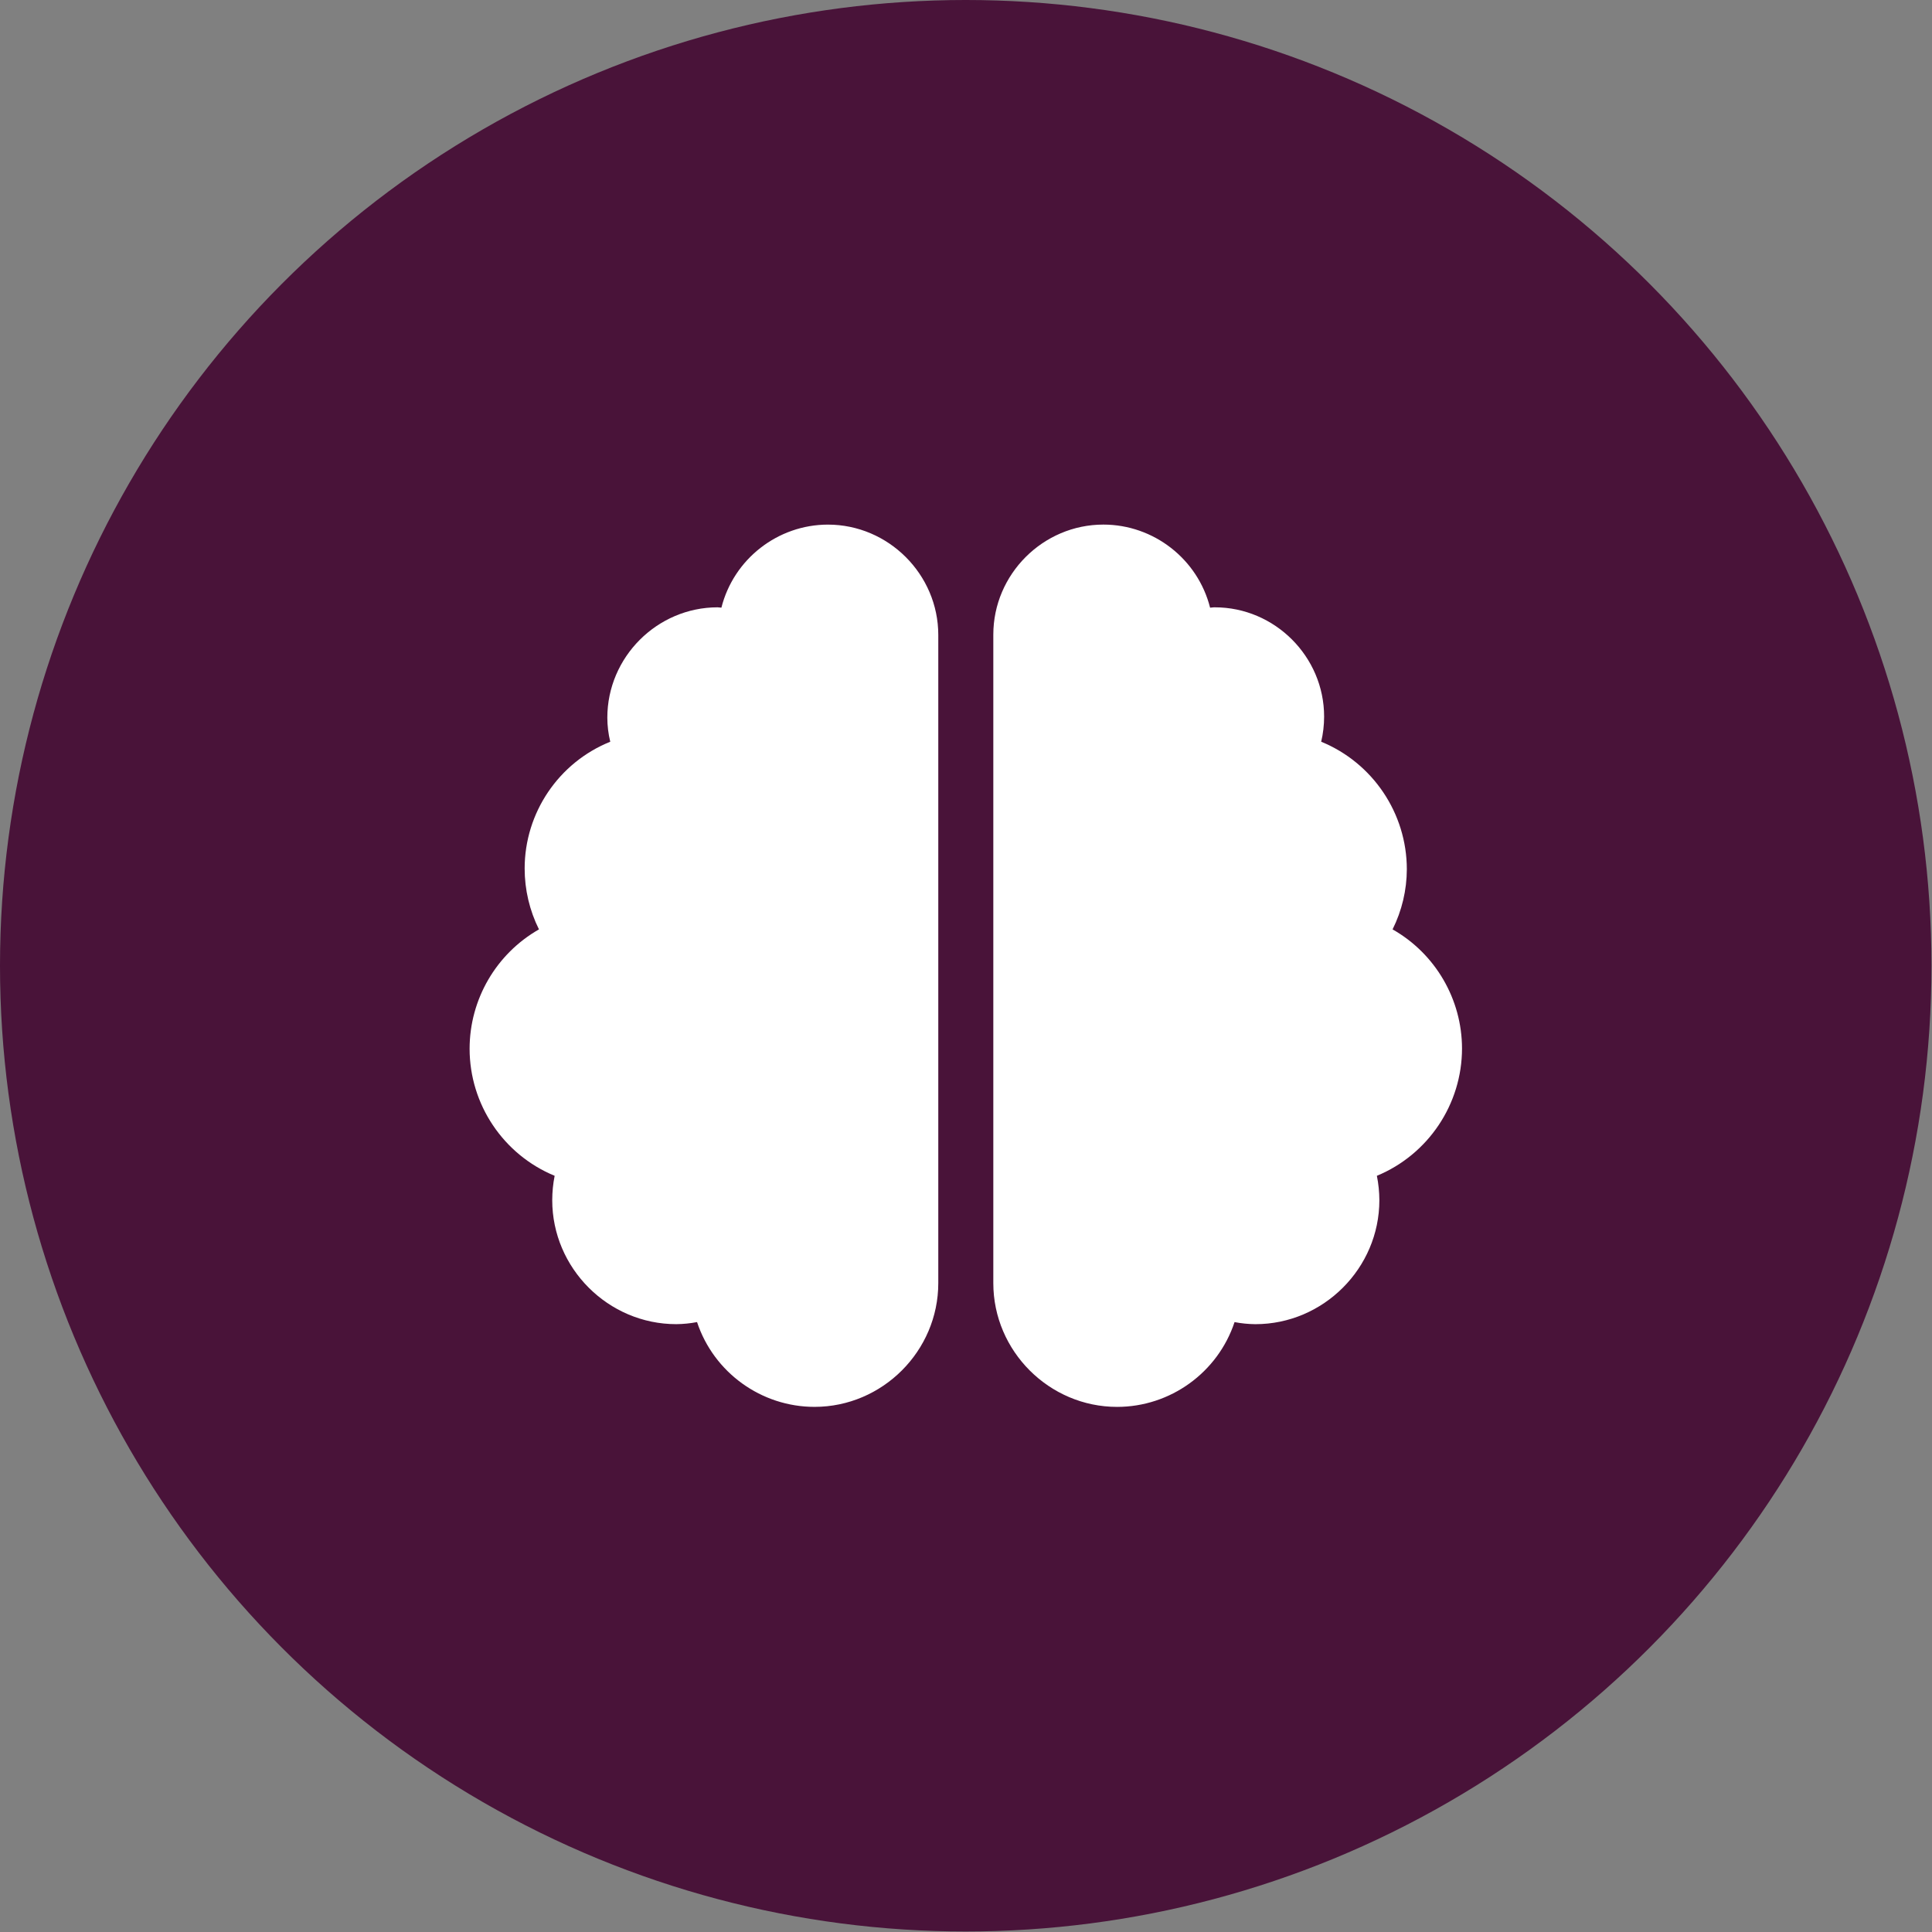
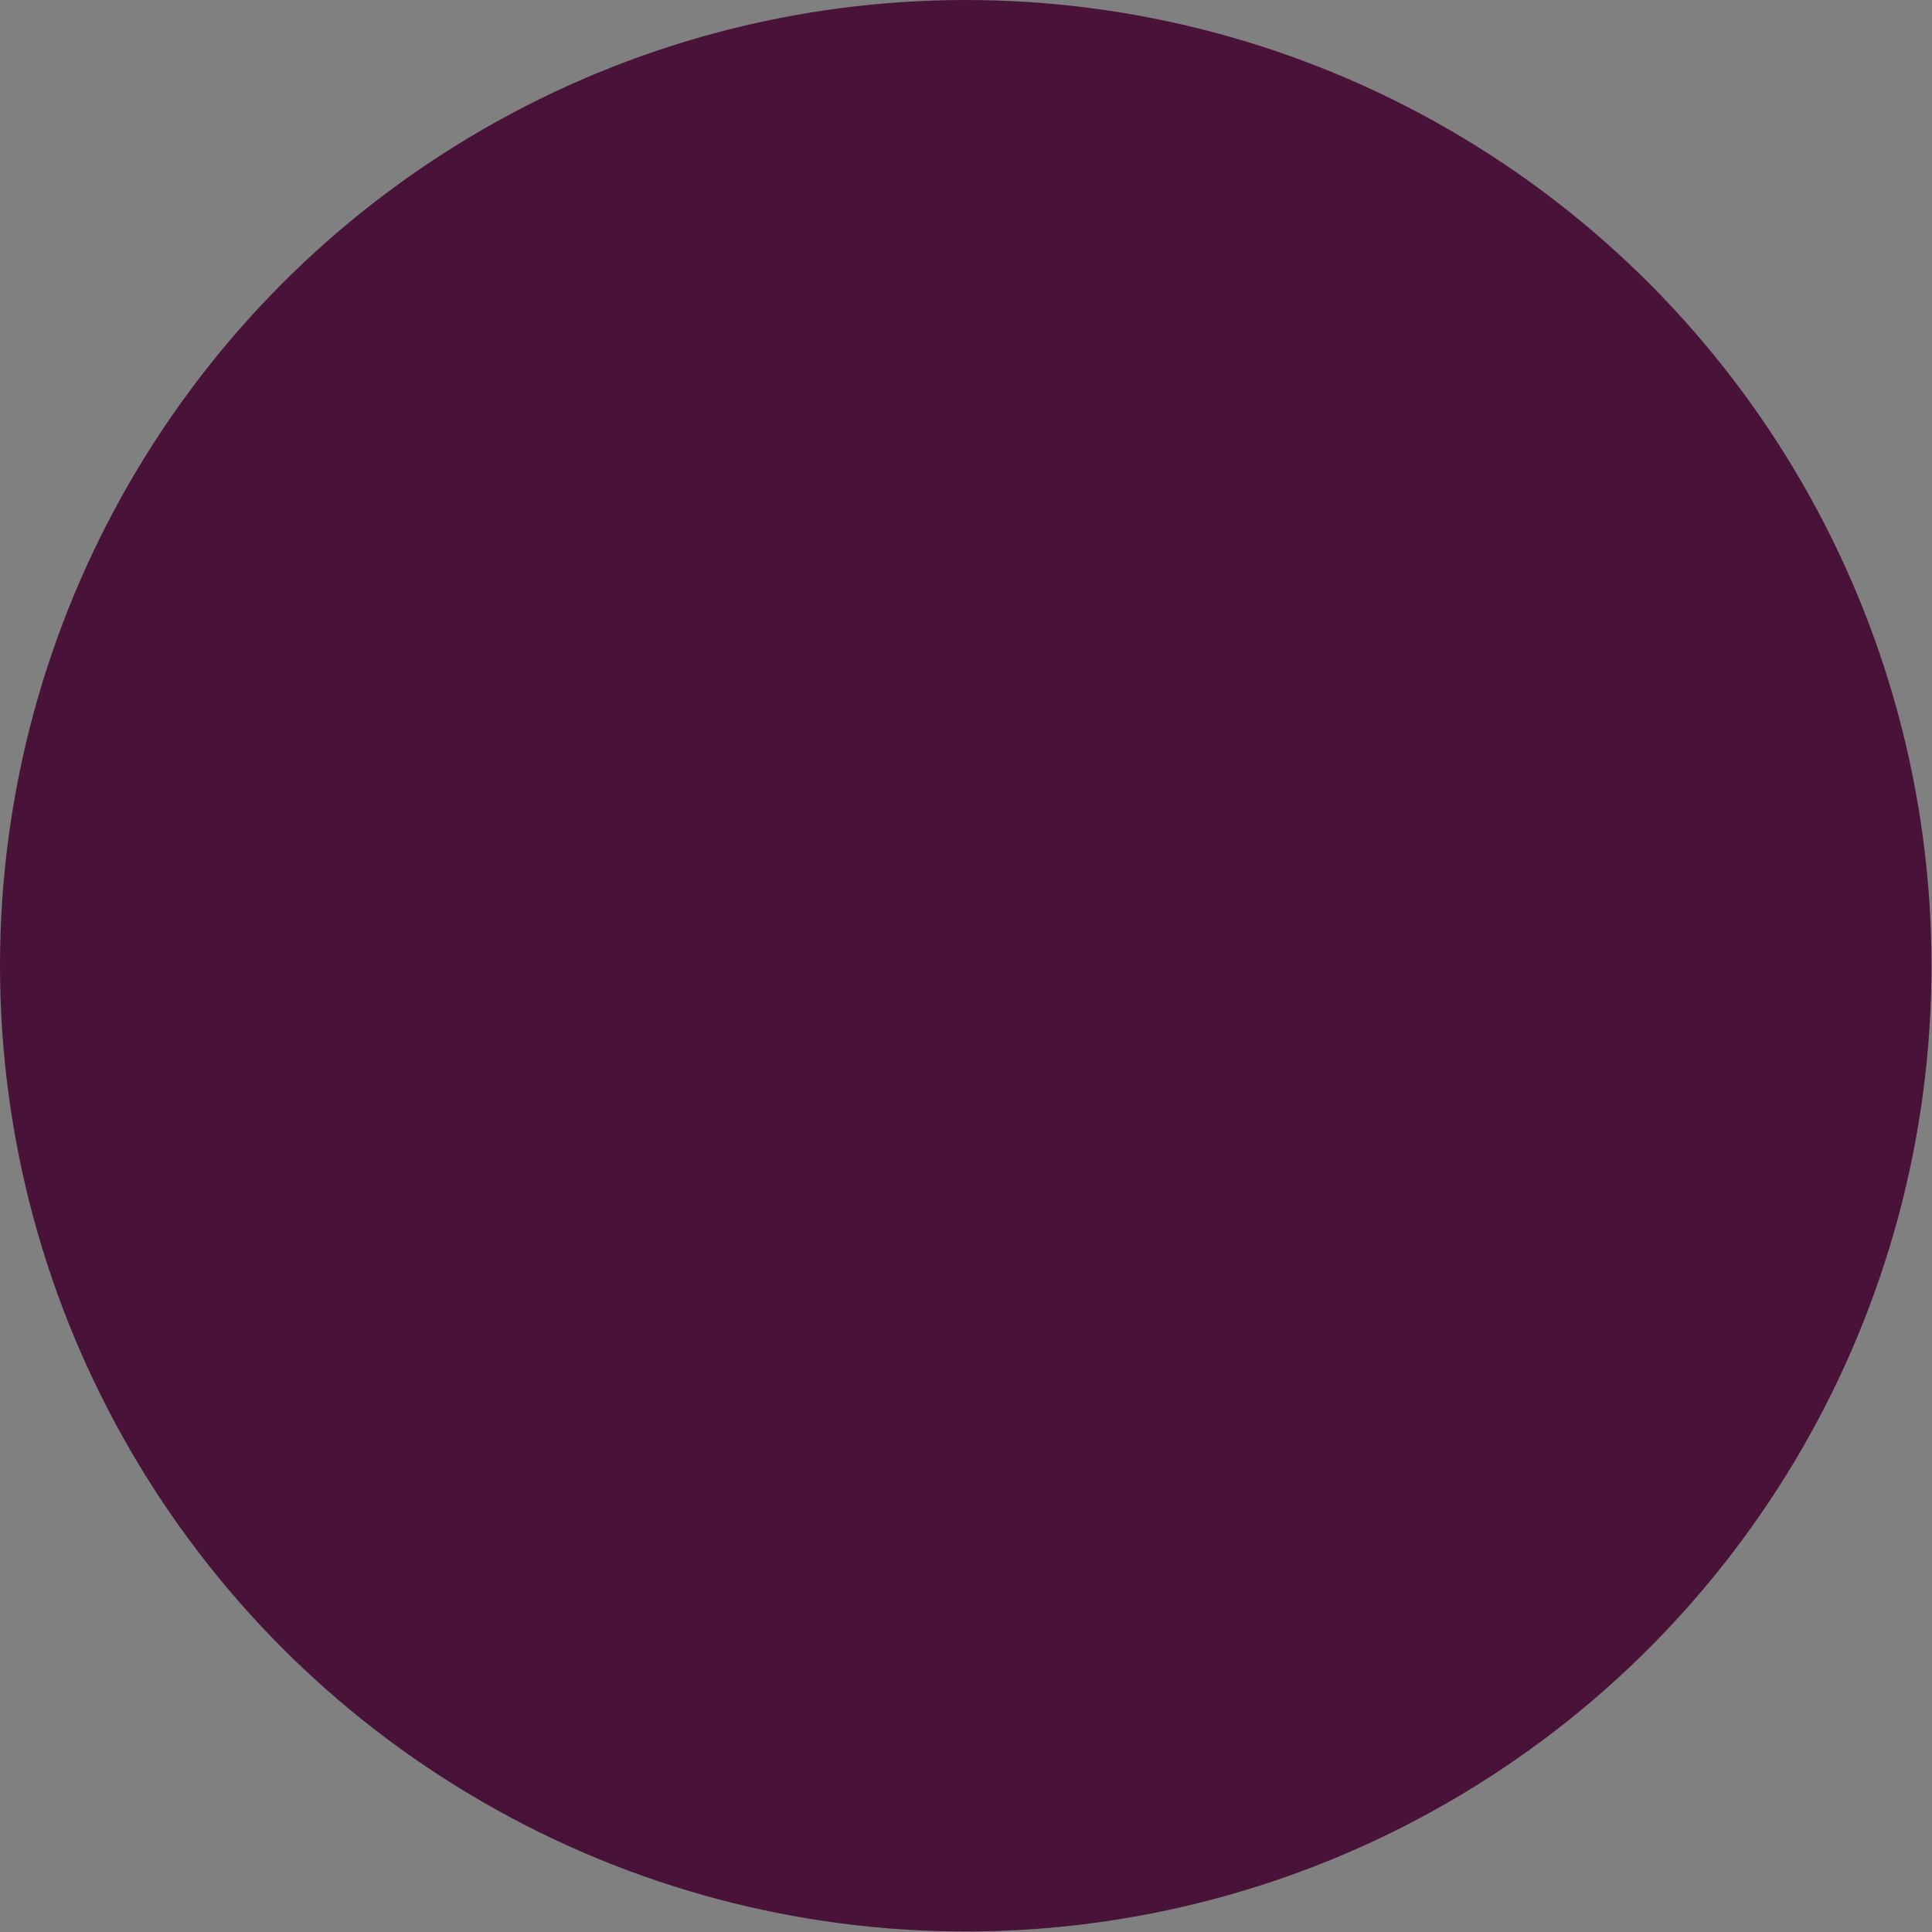
<svg xmlns="http://www.w3.org/2000/svg" width="100%" height="100%" viewBox="0 0 621 621" version="1.1" xml:space="preserve" style="fill-rule:evenodd;clip-rule:evenodd;stroke-linejoin:round;stroke-miterlimit:2;">
  <rect x="0" y="0" width="621" height="621" fill="#808080" stroke="none" />
  <g id="Group_14">
    <circle id="Ellipse_12" cx="310.417" cy="310.417" r="310.417" style="fill:#491339;" />
-     <path id="Icon_awesome-brain" d="M266.108,168.625c-16.121,0.018 -30.285,11.064 -34.229,26.696c-0.441,-0 -0.775,-0.113 -1.216,-0.113c-19.442,0.016 -35.435,16.009 -35.45,35.45c0.002,2.613 0.318,5.217 0.941,7.754c-16.591,6.683 -27.516,22.861 -27.516,40.748c0,6.791 1.575,13.49 4.6,19.569c-13.767,7.848 -22.294,22.525 -22.294,38.37c-0,17.856 10.827,34.03 27.335,40.834c-0.51,2.572 -0.769,5.187 -0.775,7.809c0,0.008 0,0.016 0,0.025c0,21.863 17.991,39.854 39.854,39.854c0.009,-0 0.017,-0 0.025,-0c2.238,-0.023 4.469,-0.246 6.667,-0.667c5.386,16.229 20.659,27.253 37.758,27.253c21.825,0 39.784,-17.959 39.784,-39.783c-0,-0.033 -0,-0.066 -0,-0.099l-0,-208.25c-0.016,-19.454 -16.03,-35.452 -35.484,-35.45Zm203.825,168.379c-0.021,-15.822 -8.56,-30.465 -22.32,-38.275c2.994,-6.004 4.563,-12.619 4.583,-19.329c-0.009,-17.946 -10.92,-34.191 -27.529,-40.988c0.626,-2.647 0.942,-5.359 0.942,-8.08c-0,-19.267 -15.854,-35.121 -35.121,-35.121c-0.104,0 -0.209,0.001 -0.313,0.001c-0.442,0 -0.833,0.113 -1.217,0.113c-3.957,-15.654 -18.153,-26.708 -34.3,-26.708c-19.408,0 -35.379,15.971 -35.379,35.379c0,0.026 0,0.053 0,0.079l0,208.258c0,0.033 0,0.066 0,0.099c0,21.825 17.959,39.783 39.783,39.783c17.1,0 32.373,-11.024 37.759,-27.253c2.198,0.421 4.429,0.644 6.666,0.667c0.009,0 0.017,0 0.026,0c21.863,0 39.854,-17.991 39.854,-39.854c-0,-0.008 -0,-0.017 -0,-0.025c-0.014,-2.624 -0.282,-5.24 -0.8,-7.813c16.527,-6.84 27.362,-23.046 27.366,-40.933Z" style="fill:#fff;fill-rule:nonzero;" />
  </g>
</svg>